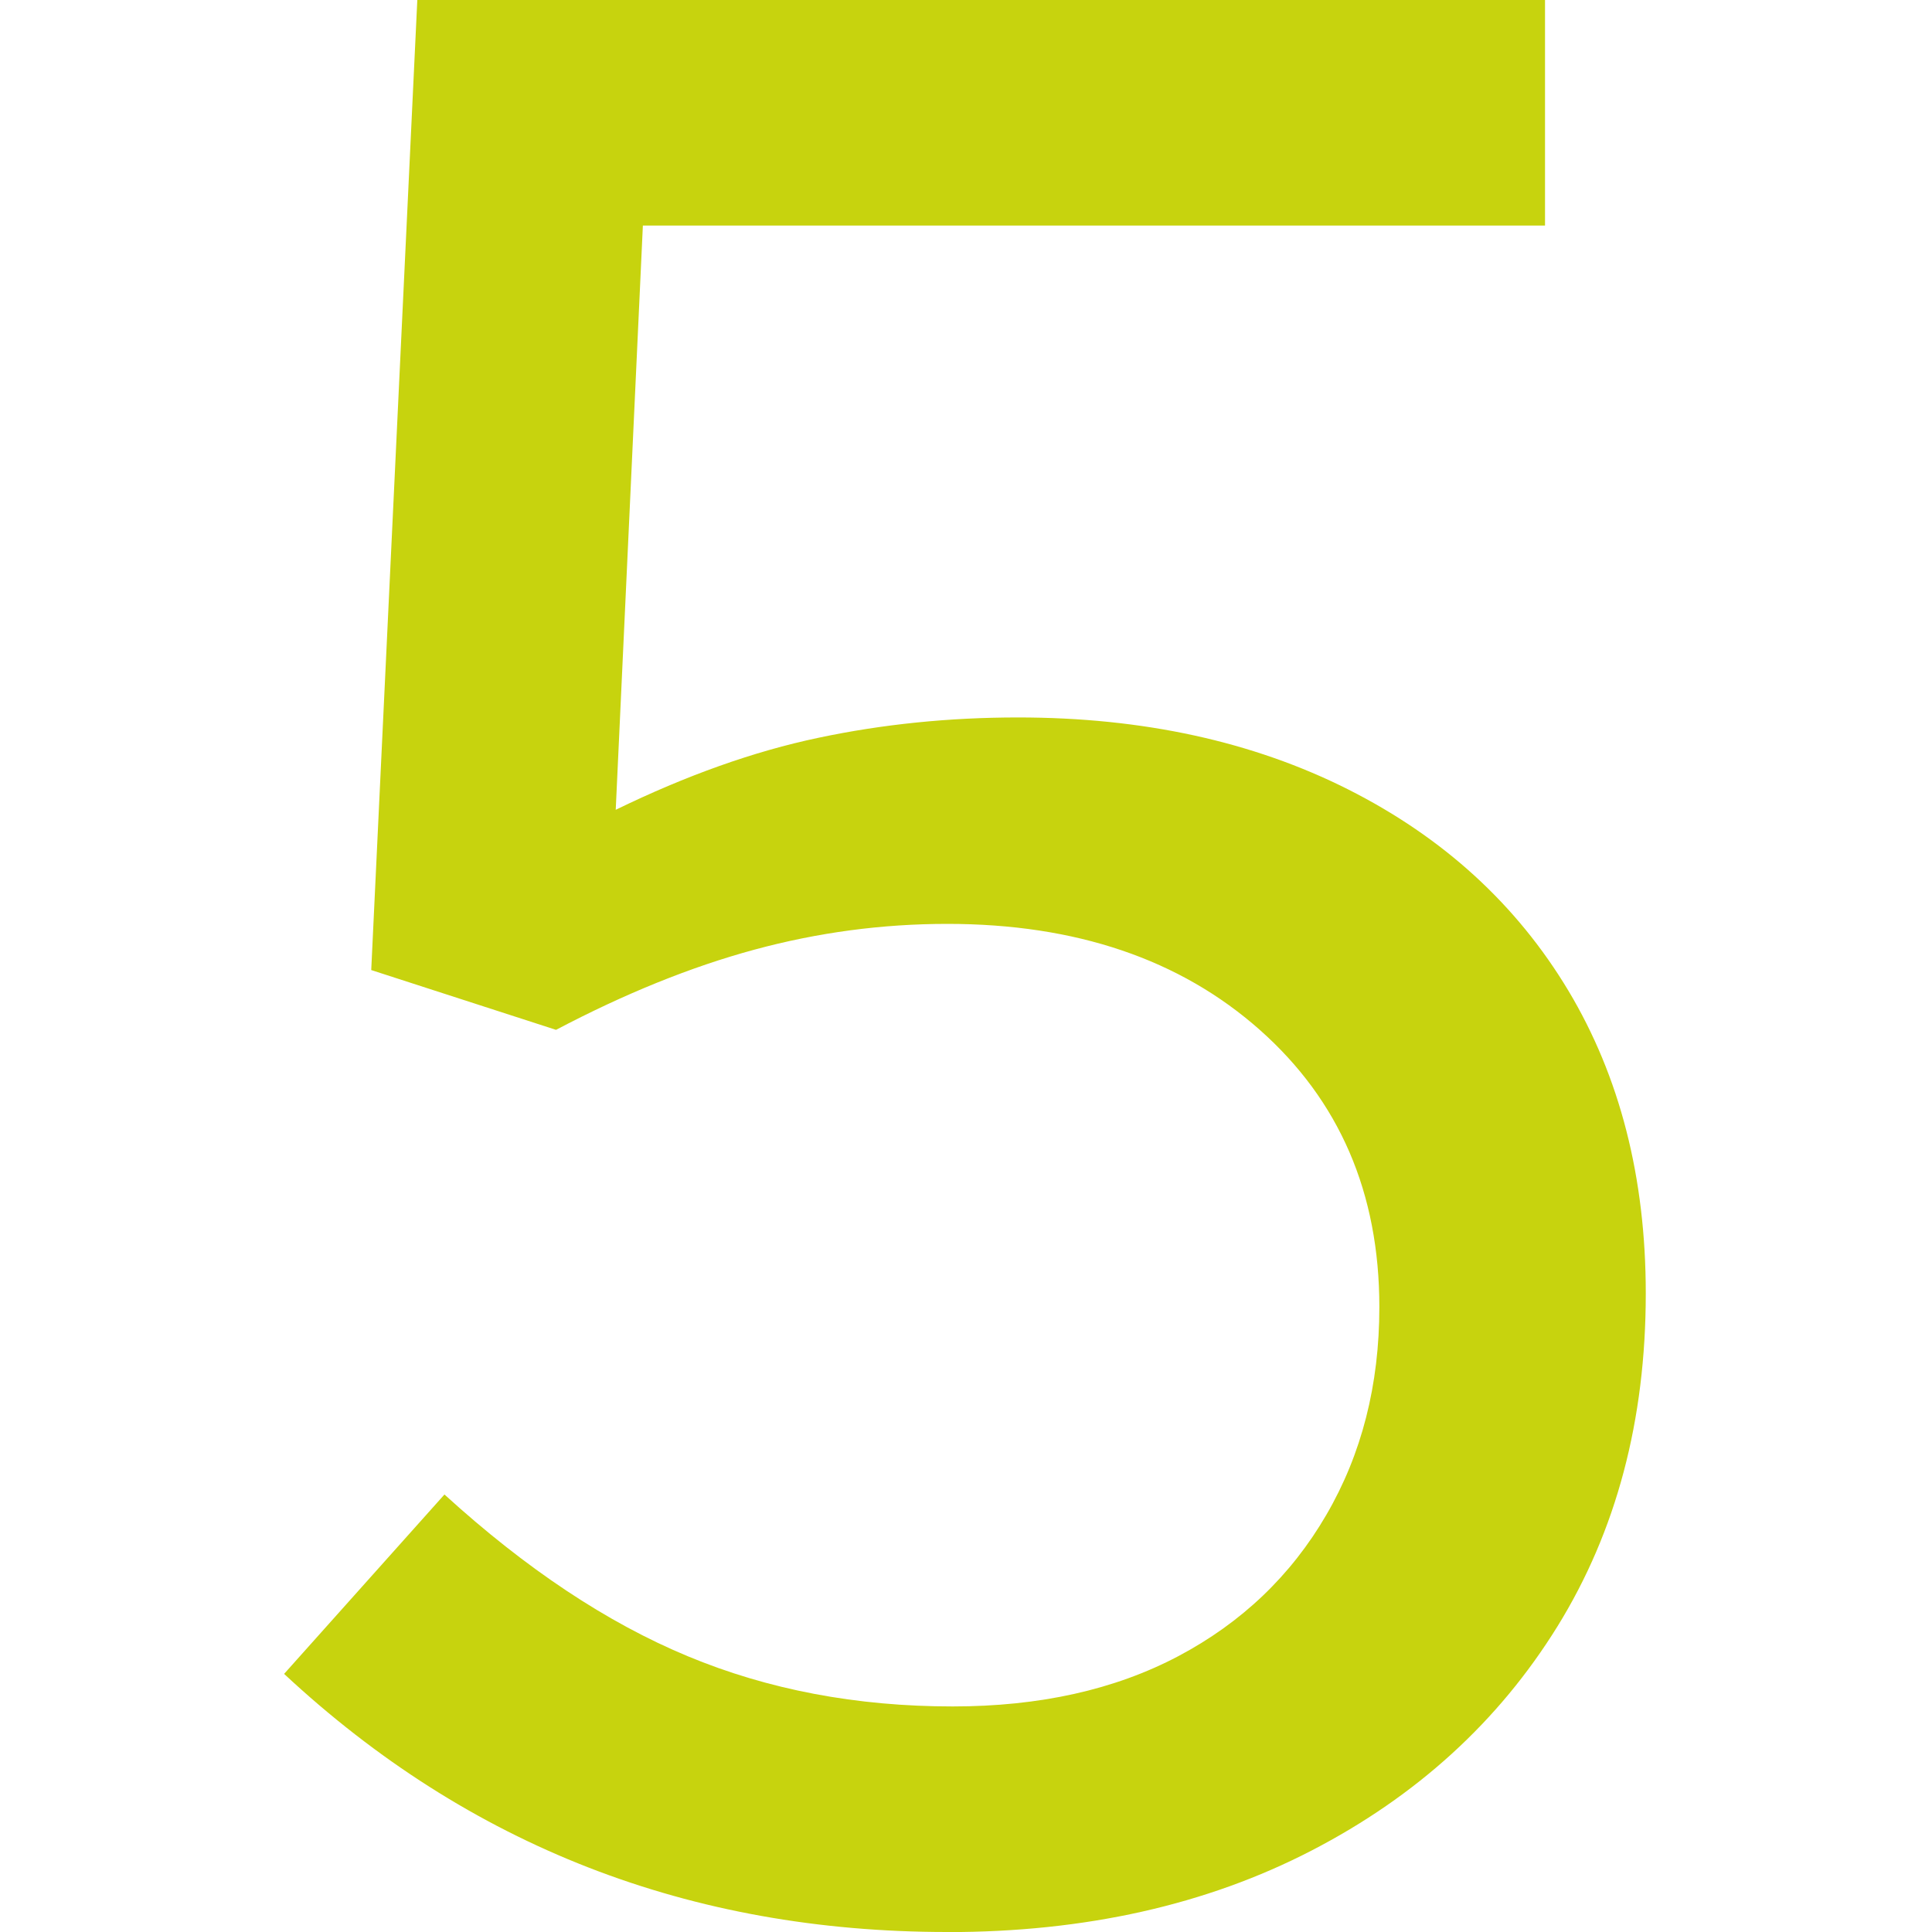
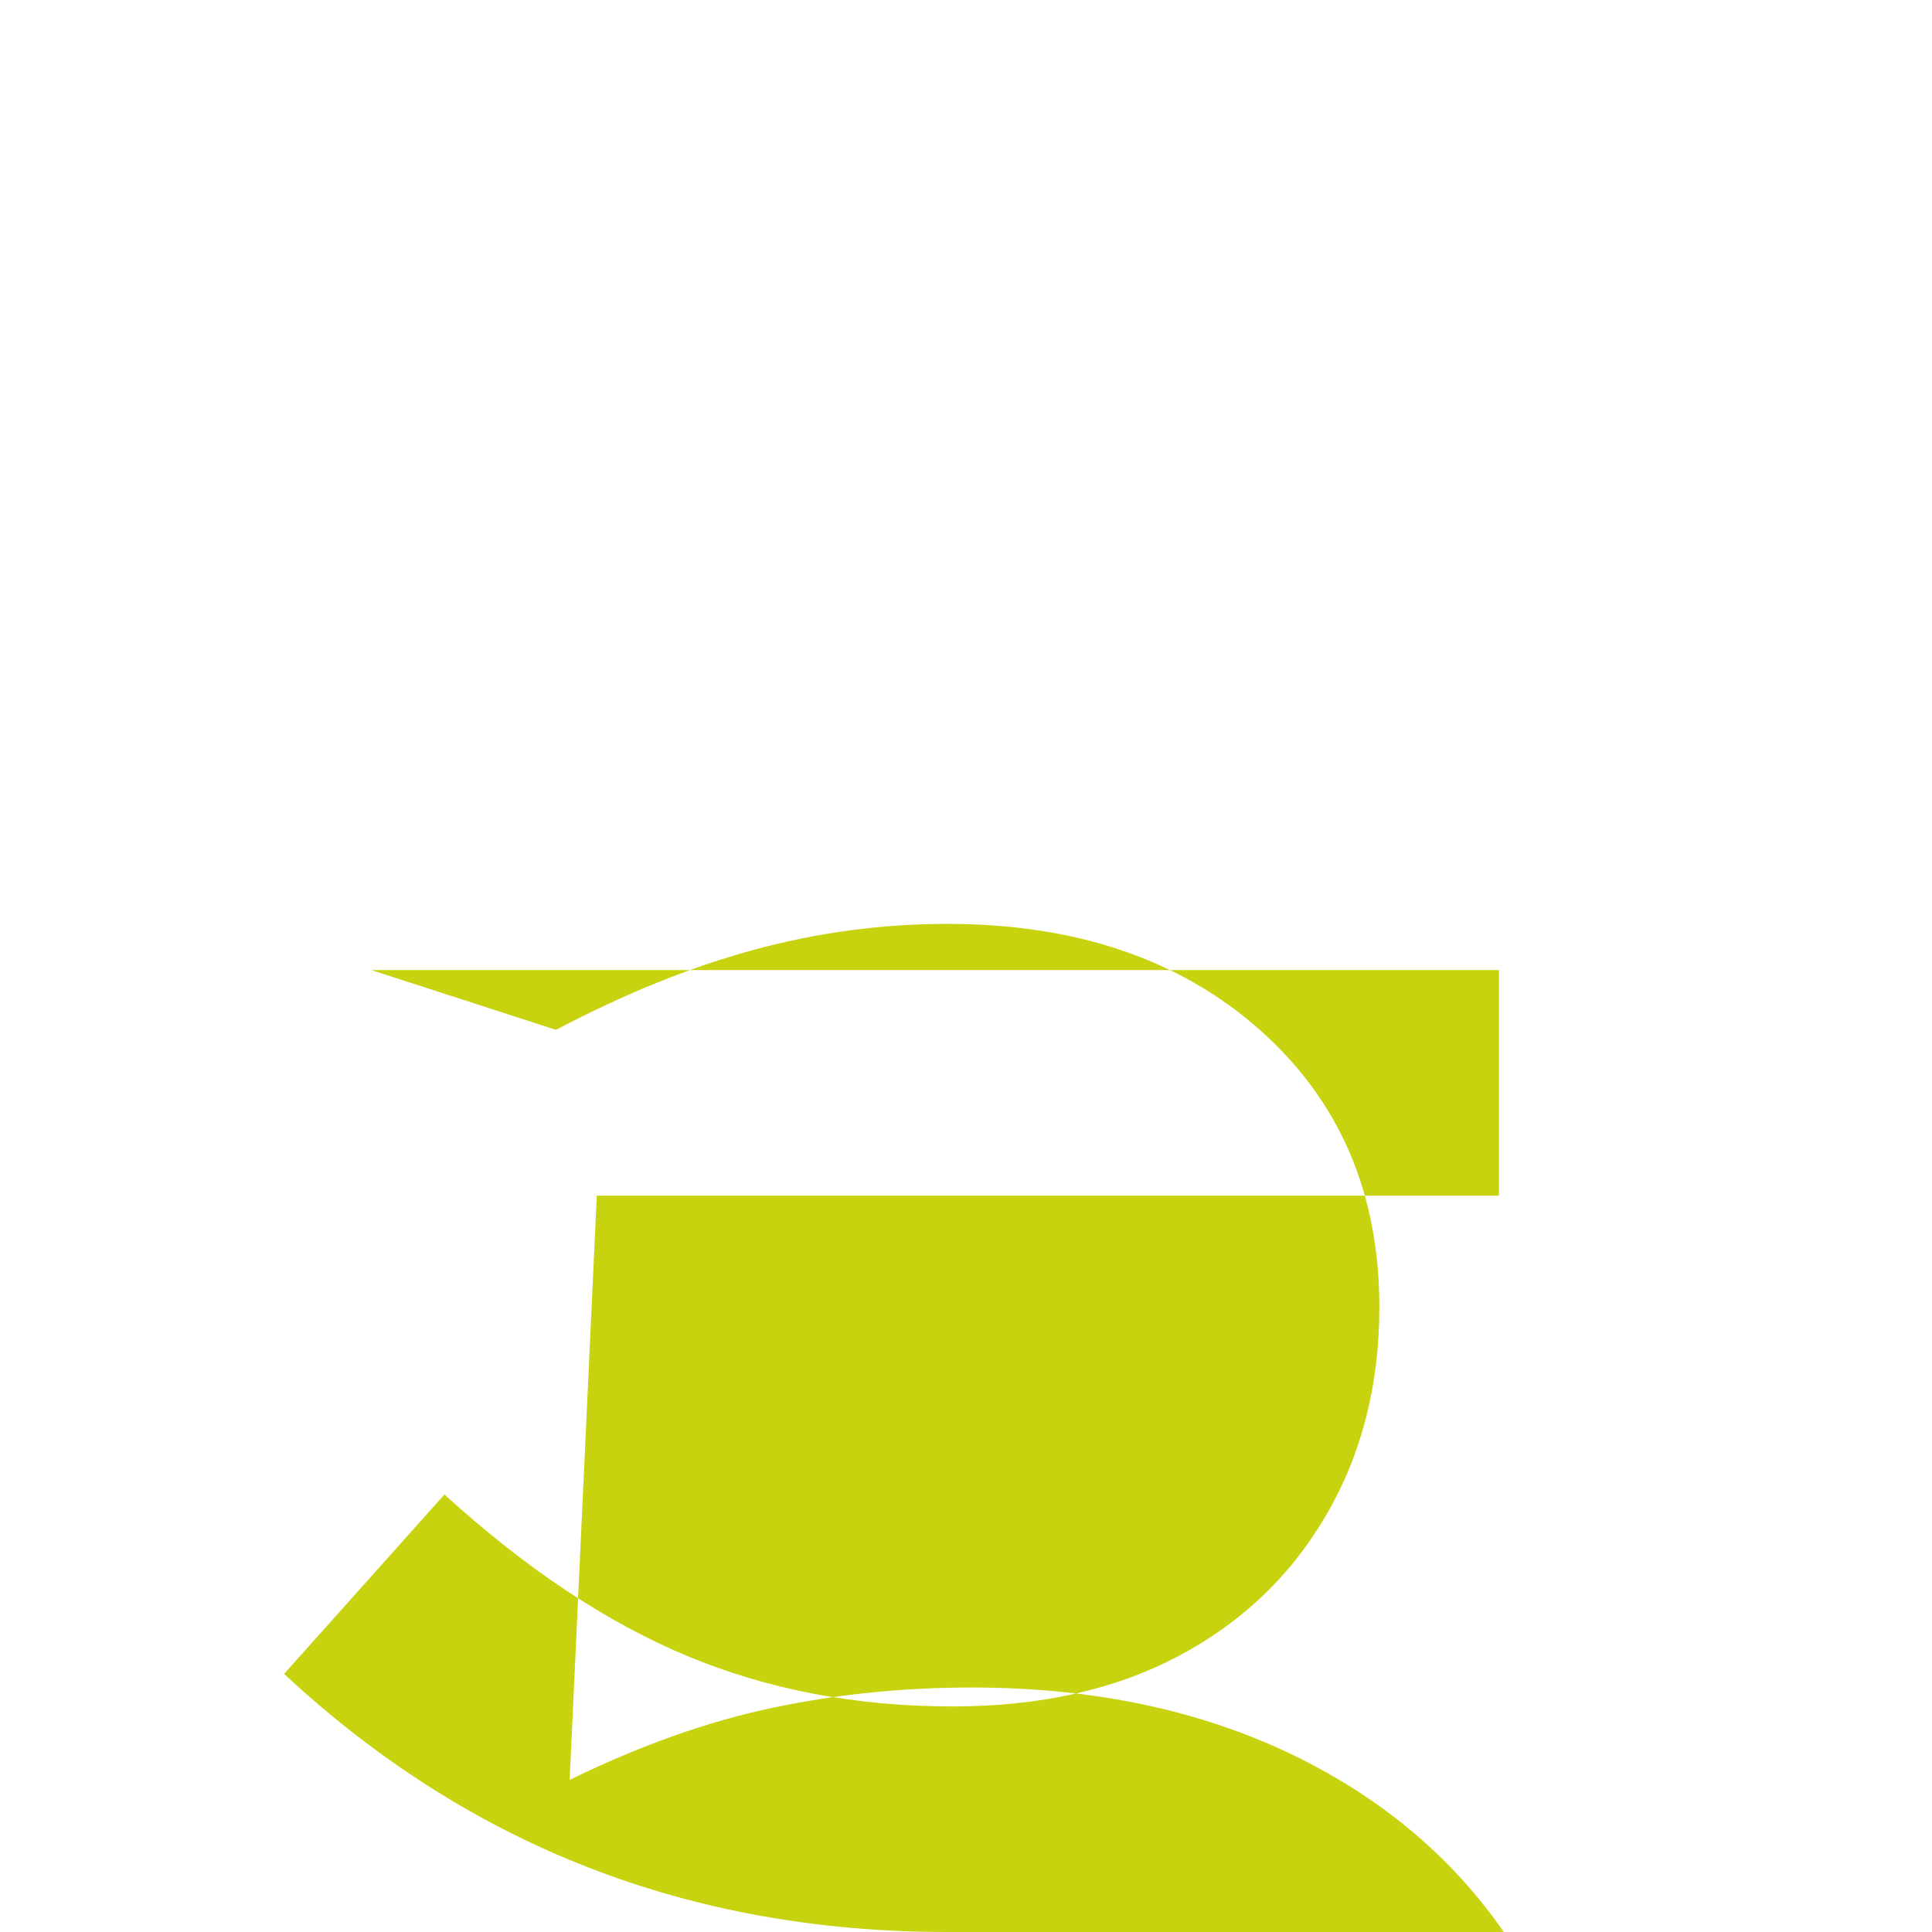
<svg xmlns="http://www.w3.org/2000/svg" id="Ebene_5" data-name="Ebene 5" viewBox="0 0 200 200">
  <defs>
    <style>
      .cls-1 {
        fill: #c7d30e;
        stroke-width: 0px;
      }
    </style>
  </defs>
-   <path class="cls-1" d="M98.05,200c-26.63,0-49.51-8.9-68.64-26.72l16.6-18.57c8.44,7.69,16.83,13.27,25.18,16.74,8.34,3.47,17.48,5.2,27.43,5.2,9,0,16.78-1.73,23.35-5.2,6.56-3.47,11.67-8.34,15.33-14.63,3.66-6.28,5.49-13.45,5.49-21.52,0-11.81-4.13-21.38-12.38-28.69-8.25-7.31-19.04-10.97-32.35-10.97-6.75,0-13.41.89-19.97,2.67-6.57,1.78-13.41,4.55-20.53,8.3l-19.13-6.19L43.2,0h116.74v23.35h-93.39l-2.81,60.48c7.31-3.56,14.3-6.05,20.96-7.45,6.65-1.41,13.55-2.11,20.68-2.11,12.94,0,24.33,2.49,34.18,7.45,9.85,4.97,17.44,11.91,22.79,20.82,5.34,8.91,8.02,19.36,8.02,31.36,0,13.13-3.05,24.61-9.14,34.46-6.1,9.85-14.58,17.58-25.46,23.21-10.88,5.63-23.44,8.44-37.69,8.44Z" />
+   <path class="cls-1" d="M98.05,200c-26.63,0-49.51-8.9-68.64-26.72l16.6-18.57c8.44,7.69,16.83,13.27,25.18,16.74,8.34,3.47,17.48,5.2,27.43,5.2,9,0,16.78-1.73,23.35-5.2,6.56-3.47,11.67-8.34,15.33-14.63,3.66-6.28,5.49-13.45,5.49-21.52,0-11.81-4.13-21.38-12.38-28.69-8.25-7.31-19.04-10.97-32.35-10.97-6.75,0-13.41.89-19.97,2.67-6.57,1.78-13.41,4.55-20.53,8.3l-19.13-6.19h116.74v23.35h-93.39l-2.81,60.48c7.31-3.56,14.3-6.05,20.96-7.45,6.65-1.41,13.55-2.11,20.68-2.11,12.94,0,24.33,2.49,34.18,7.45,9.85,4.97,17.44,11.91,22.79,20.82,5.34,8.91,8.02,19.36,8.02,31.36,0,13.13-3.05,24.61-9.14,34.46-6.1,9.85-14.58,17.58-25.46,23.21-10.88,5.63-23.44,8.44-37.69,8.44Z" />
</svg>